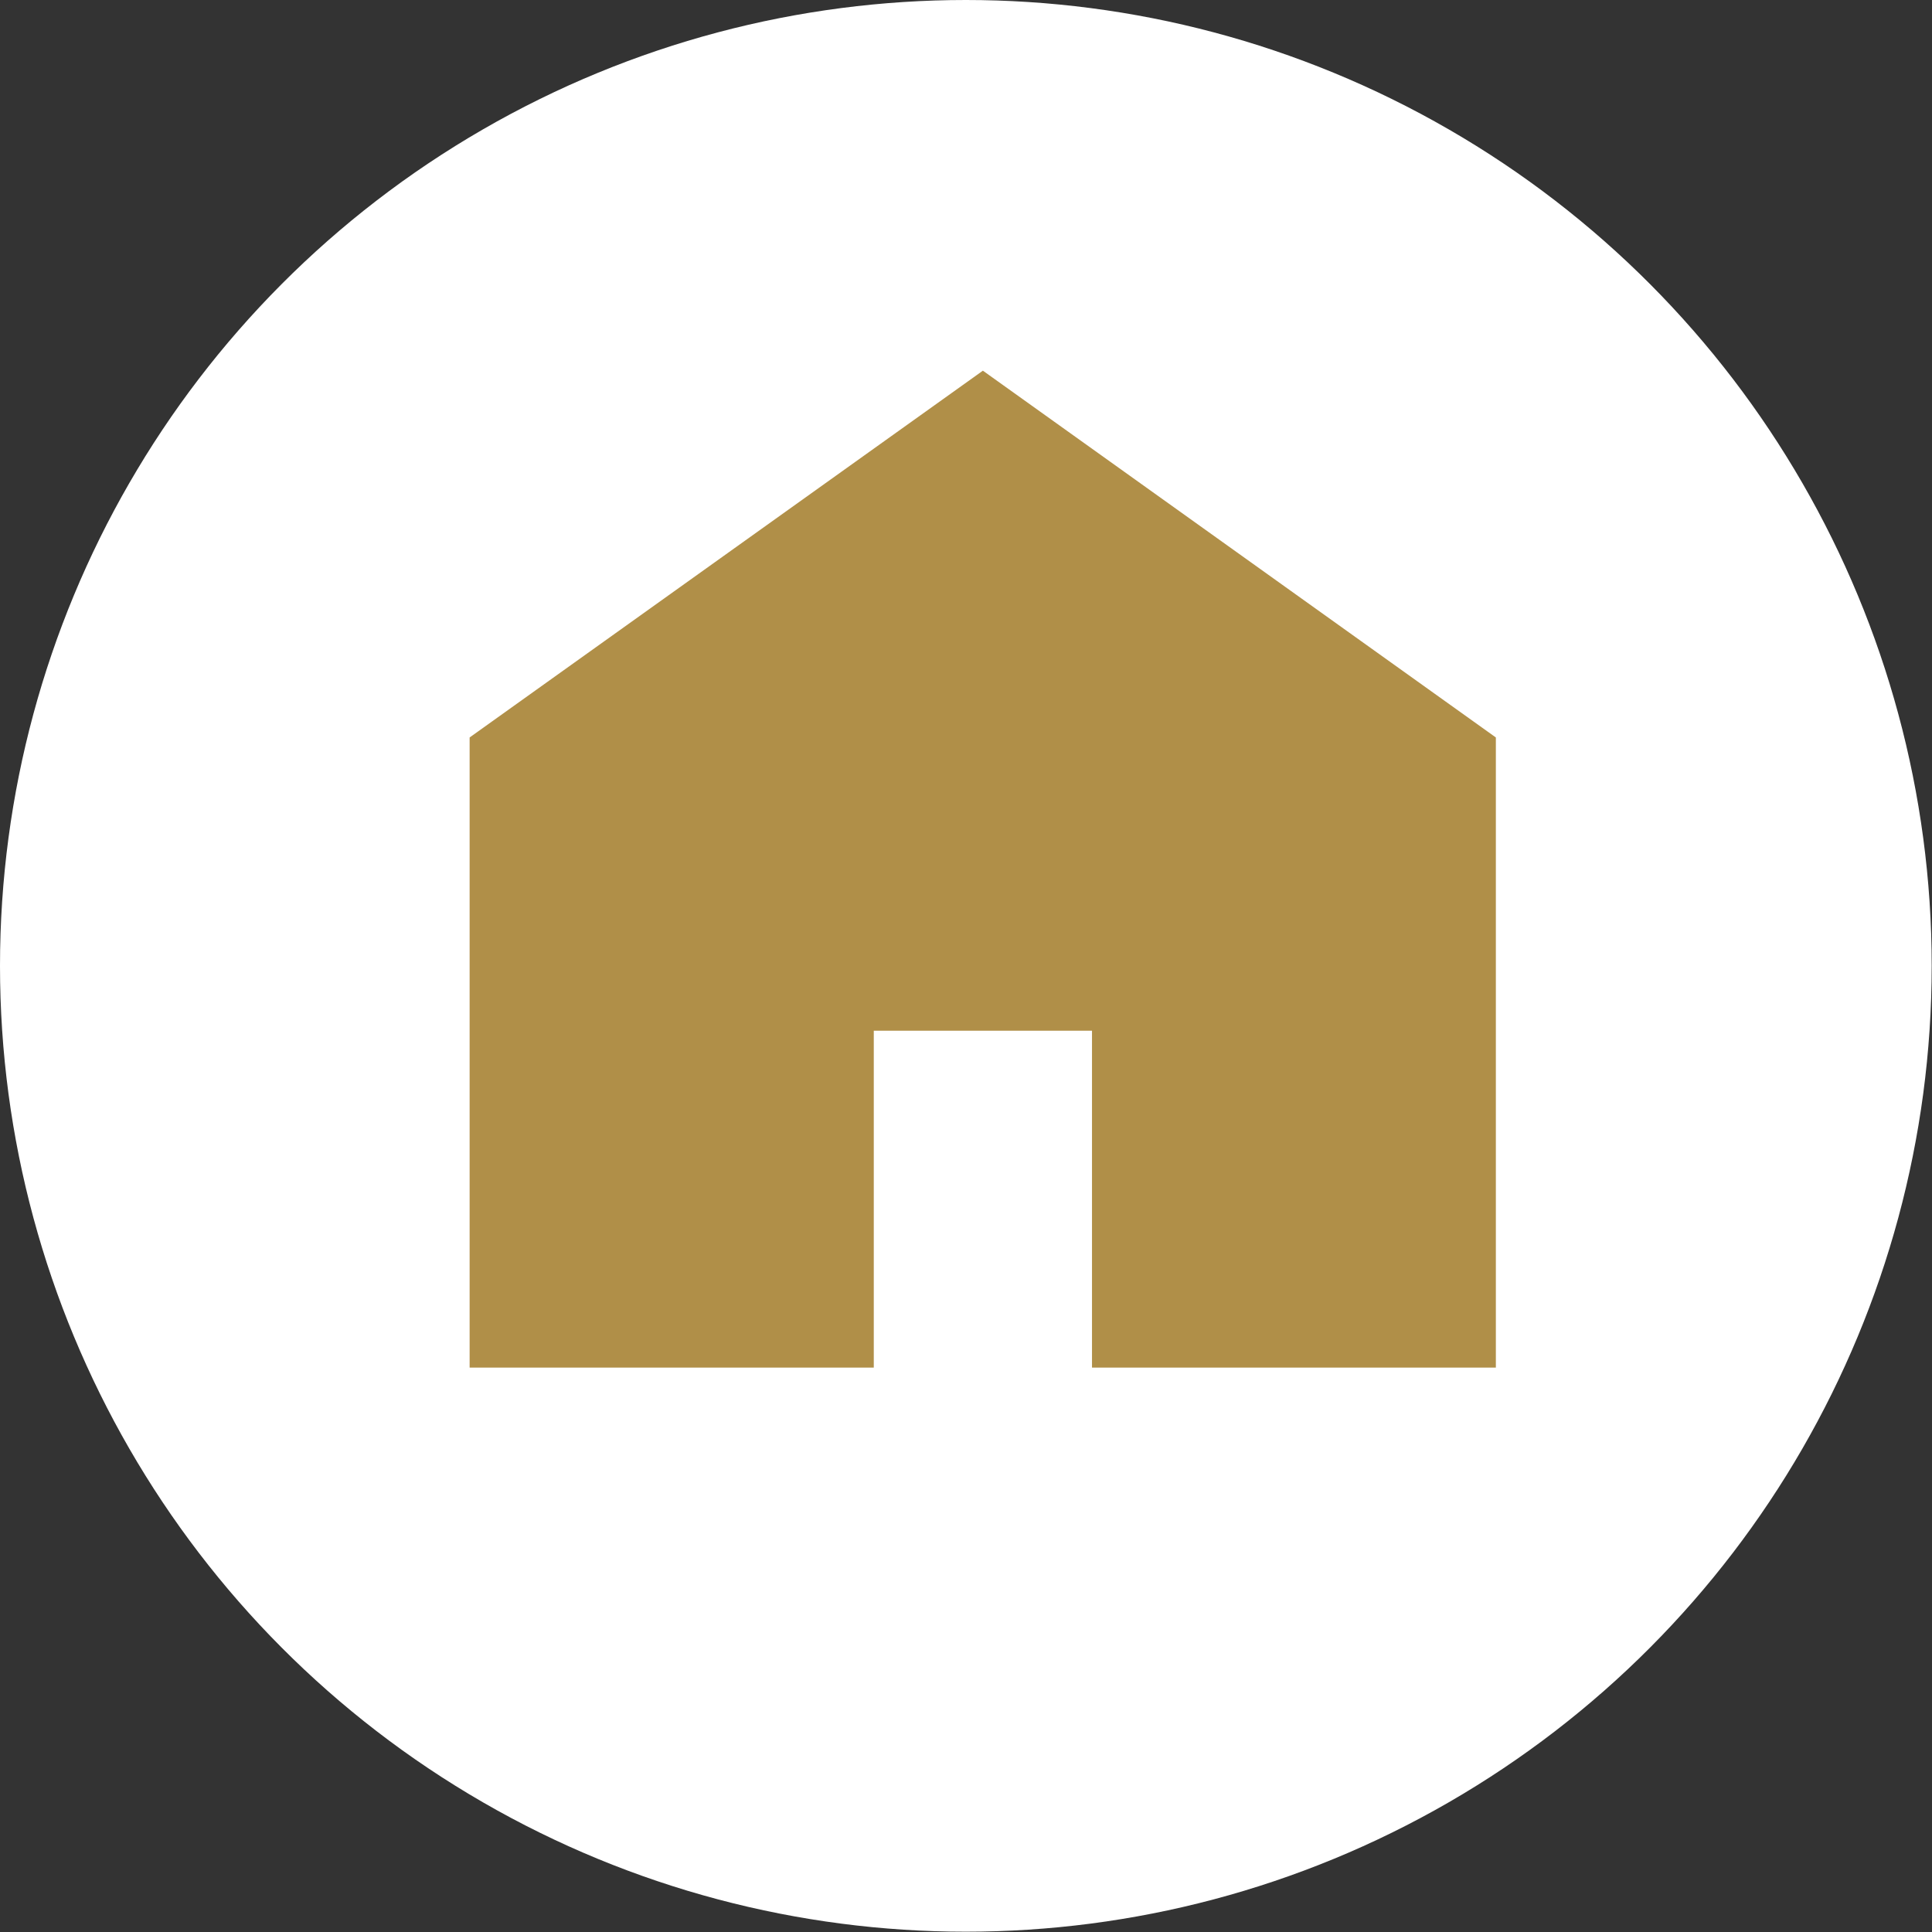
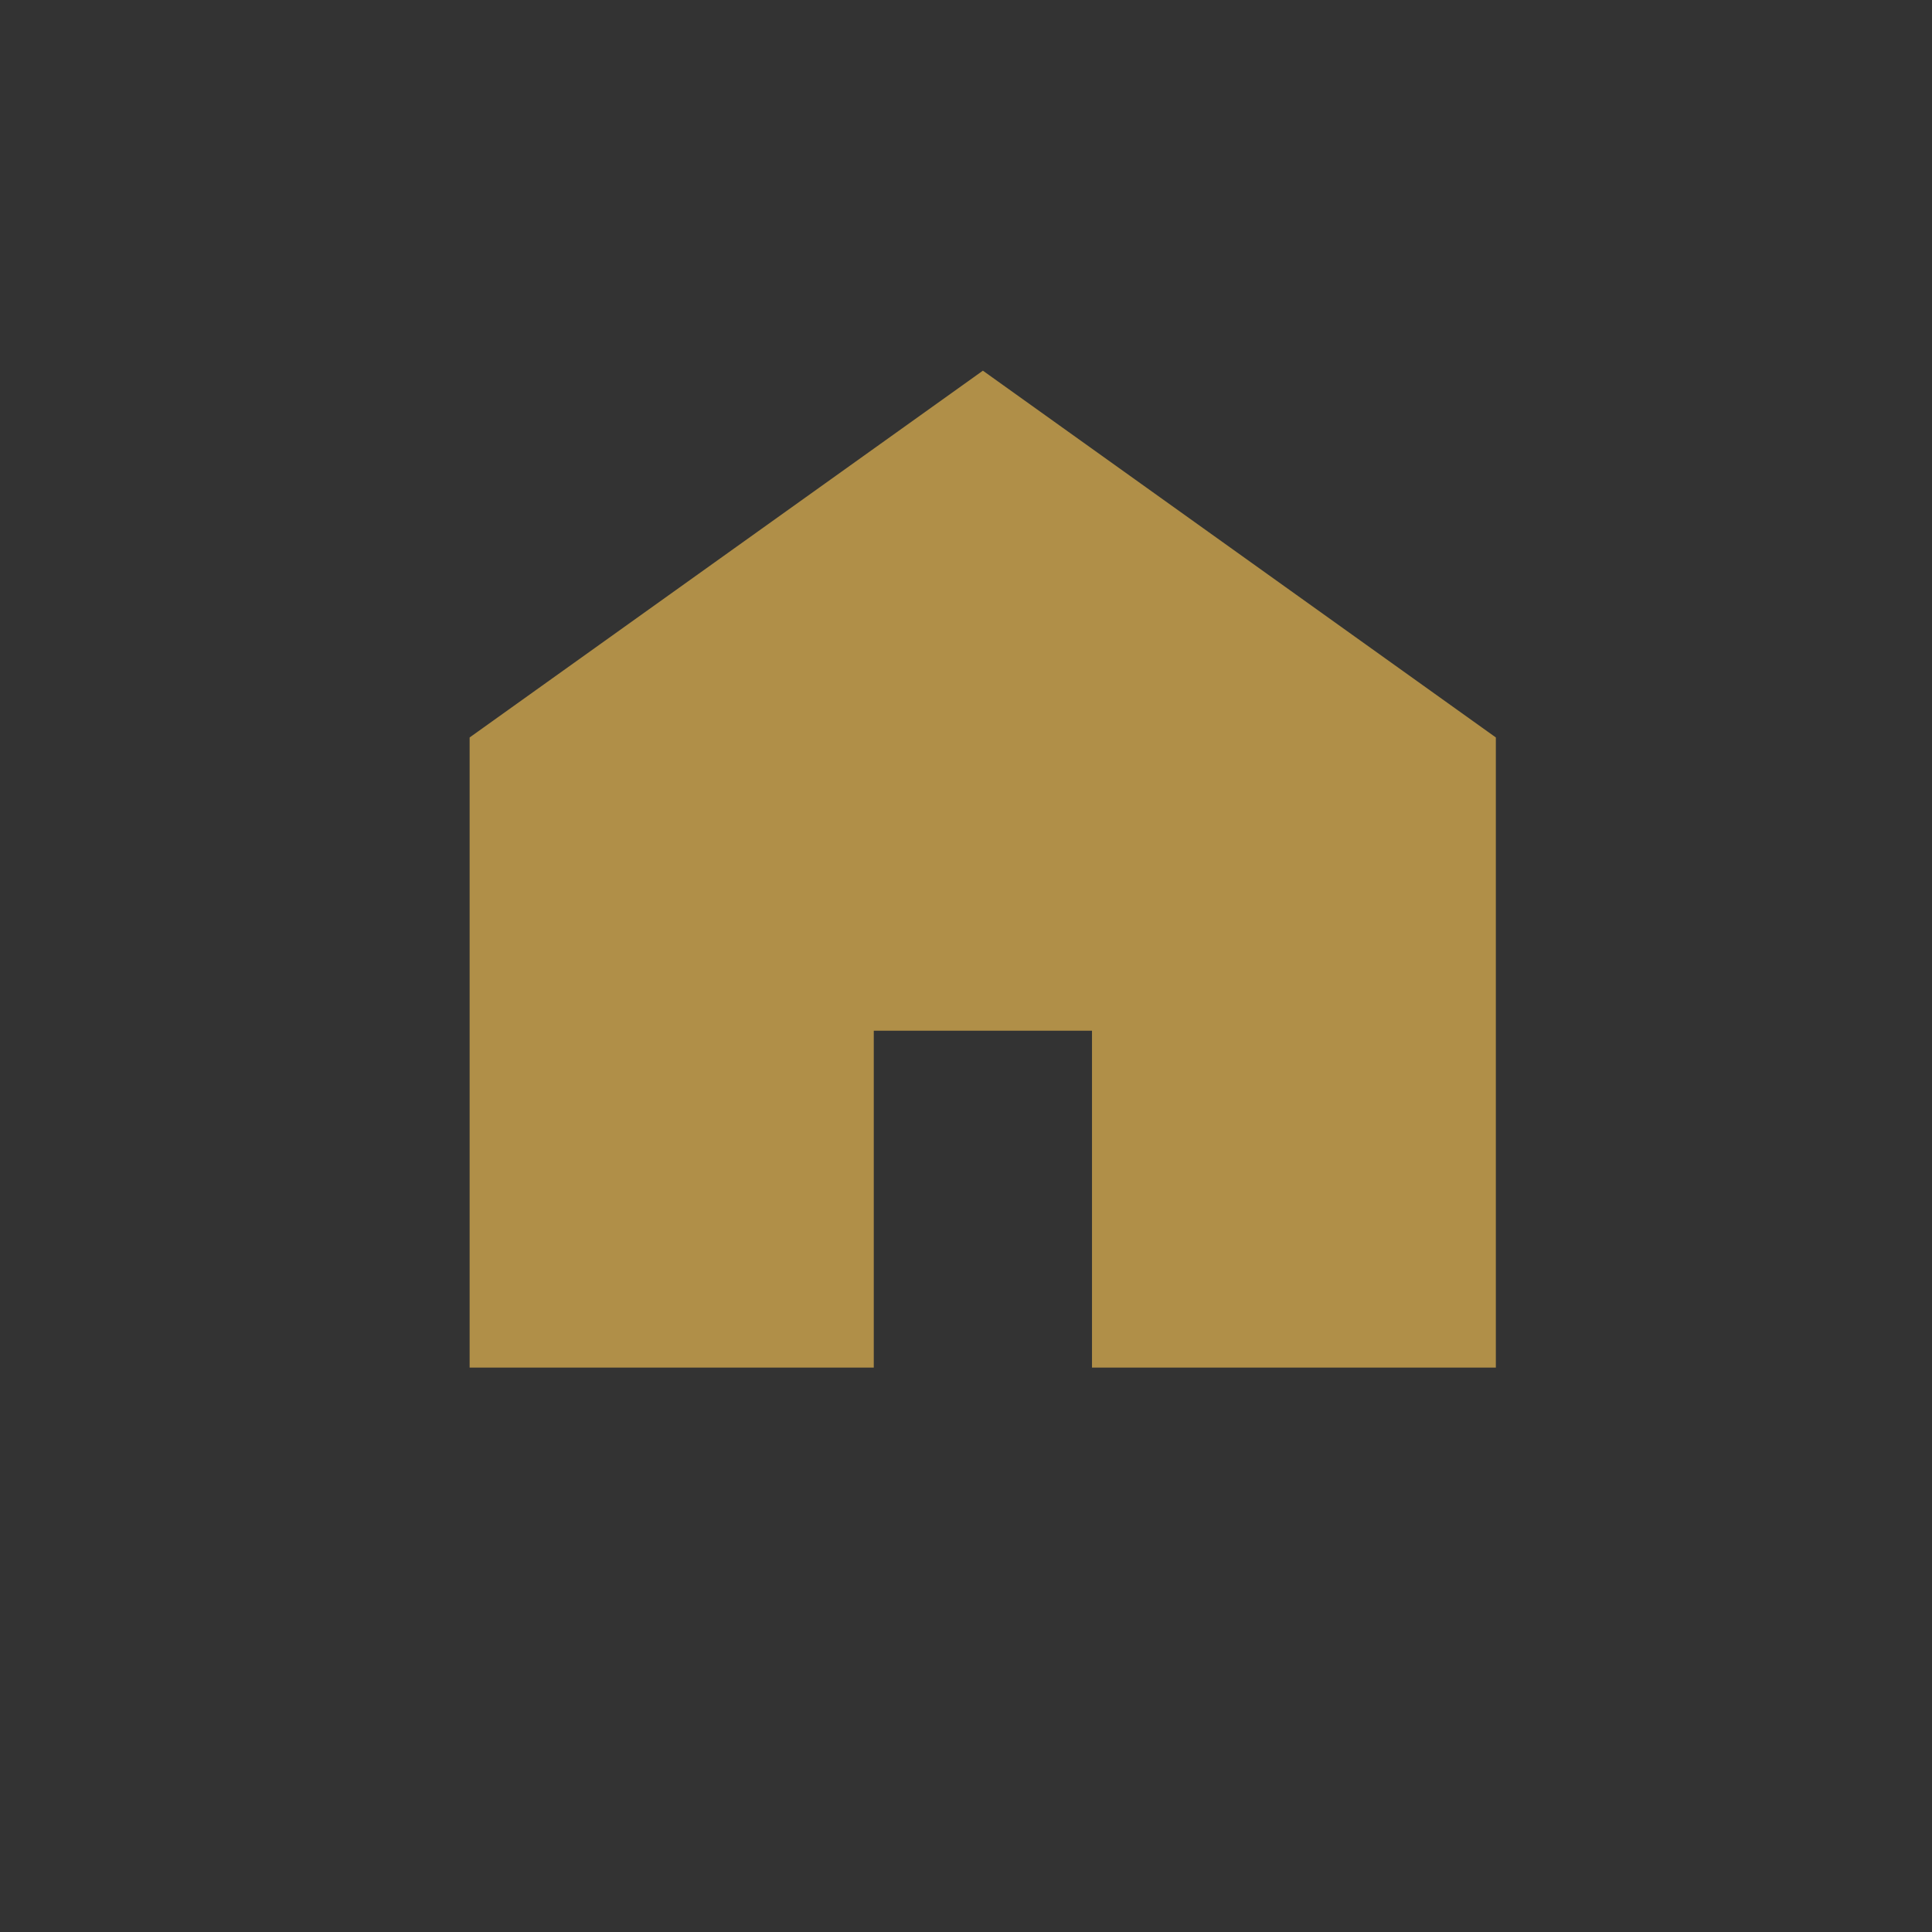
<svg xmlns="http://www.w3.org/2000/svg" id="_レイヤー_2" viewBox="0 0 64.63 64.63">
  <rect x="0" y="0" width="64.63" height="64.63" fill="#333333" stroke="none" />
  <defs>
    <style>.cls-1{fill:#fff;}.cls-2{fill:#b08f48;}</style>
  </defs>
  <g id="design">
    <g>
-       <circle class="cls-1" cx="32.31" cy="32.31" r="32.31" />
      <polygon class="cls-2" points="32.88 12.4 15.71 24.67 15.71 45.75 29.23 45.75 29.23 34.48 36.53 34.48 36.53 45.75 50.04 45.75 50.04 24.67 32.88 12.4" />
    </g>
  </g>
</svg>